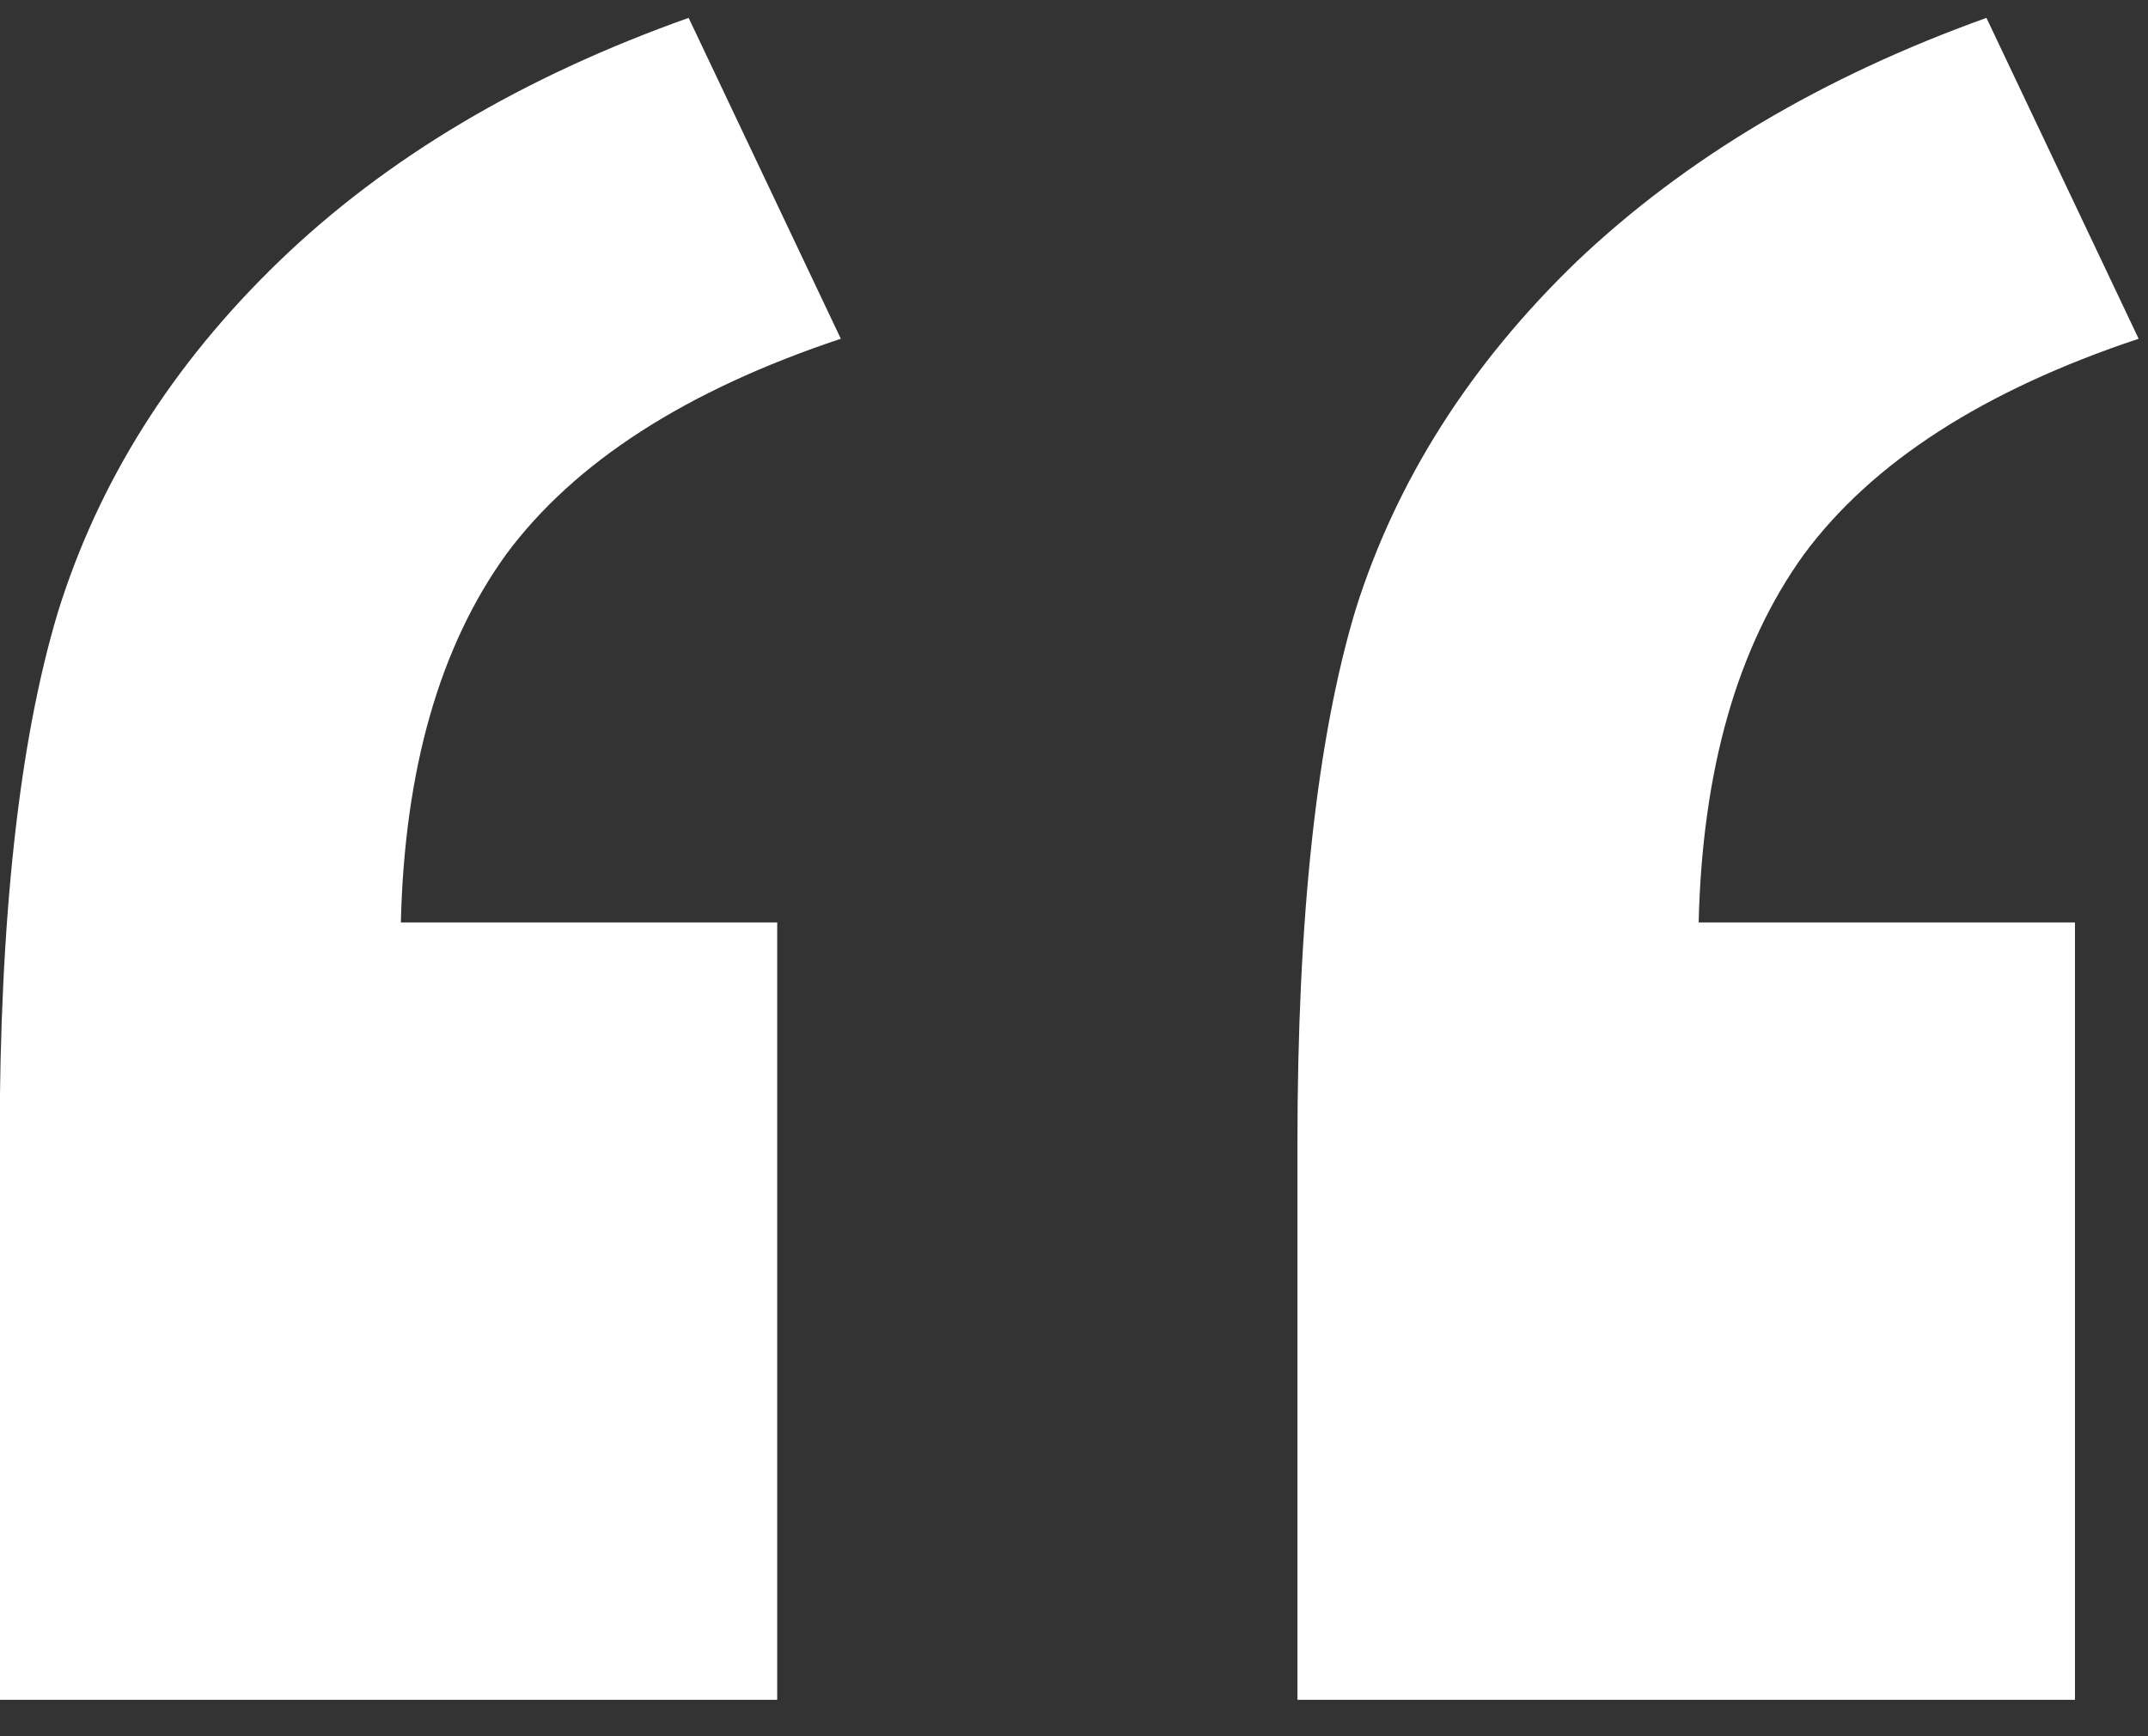
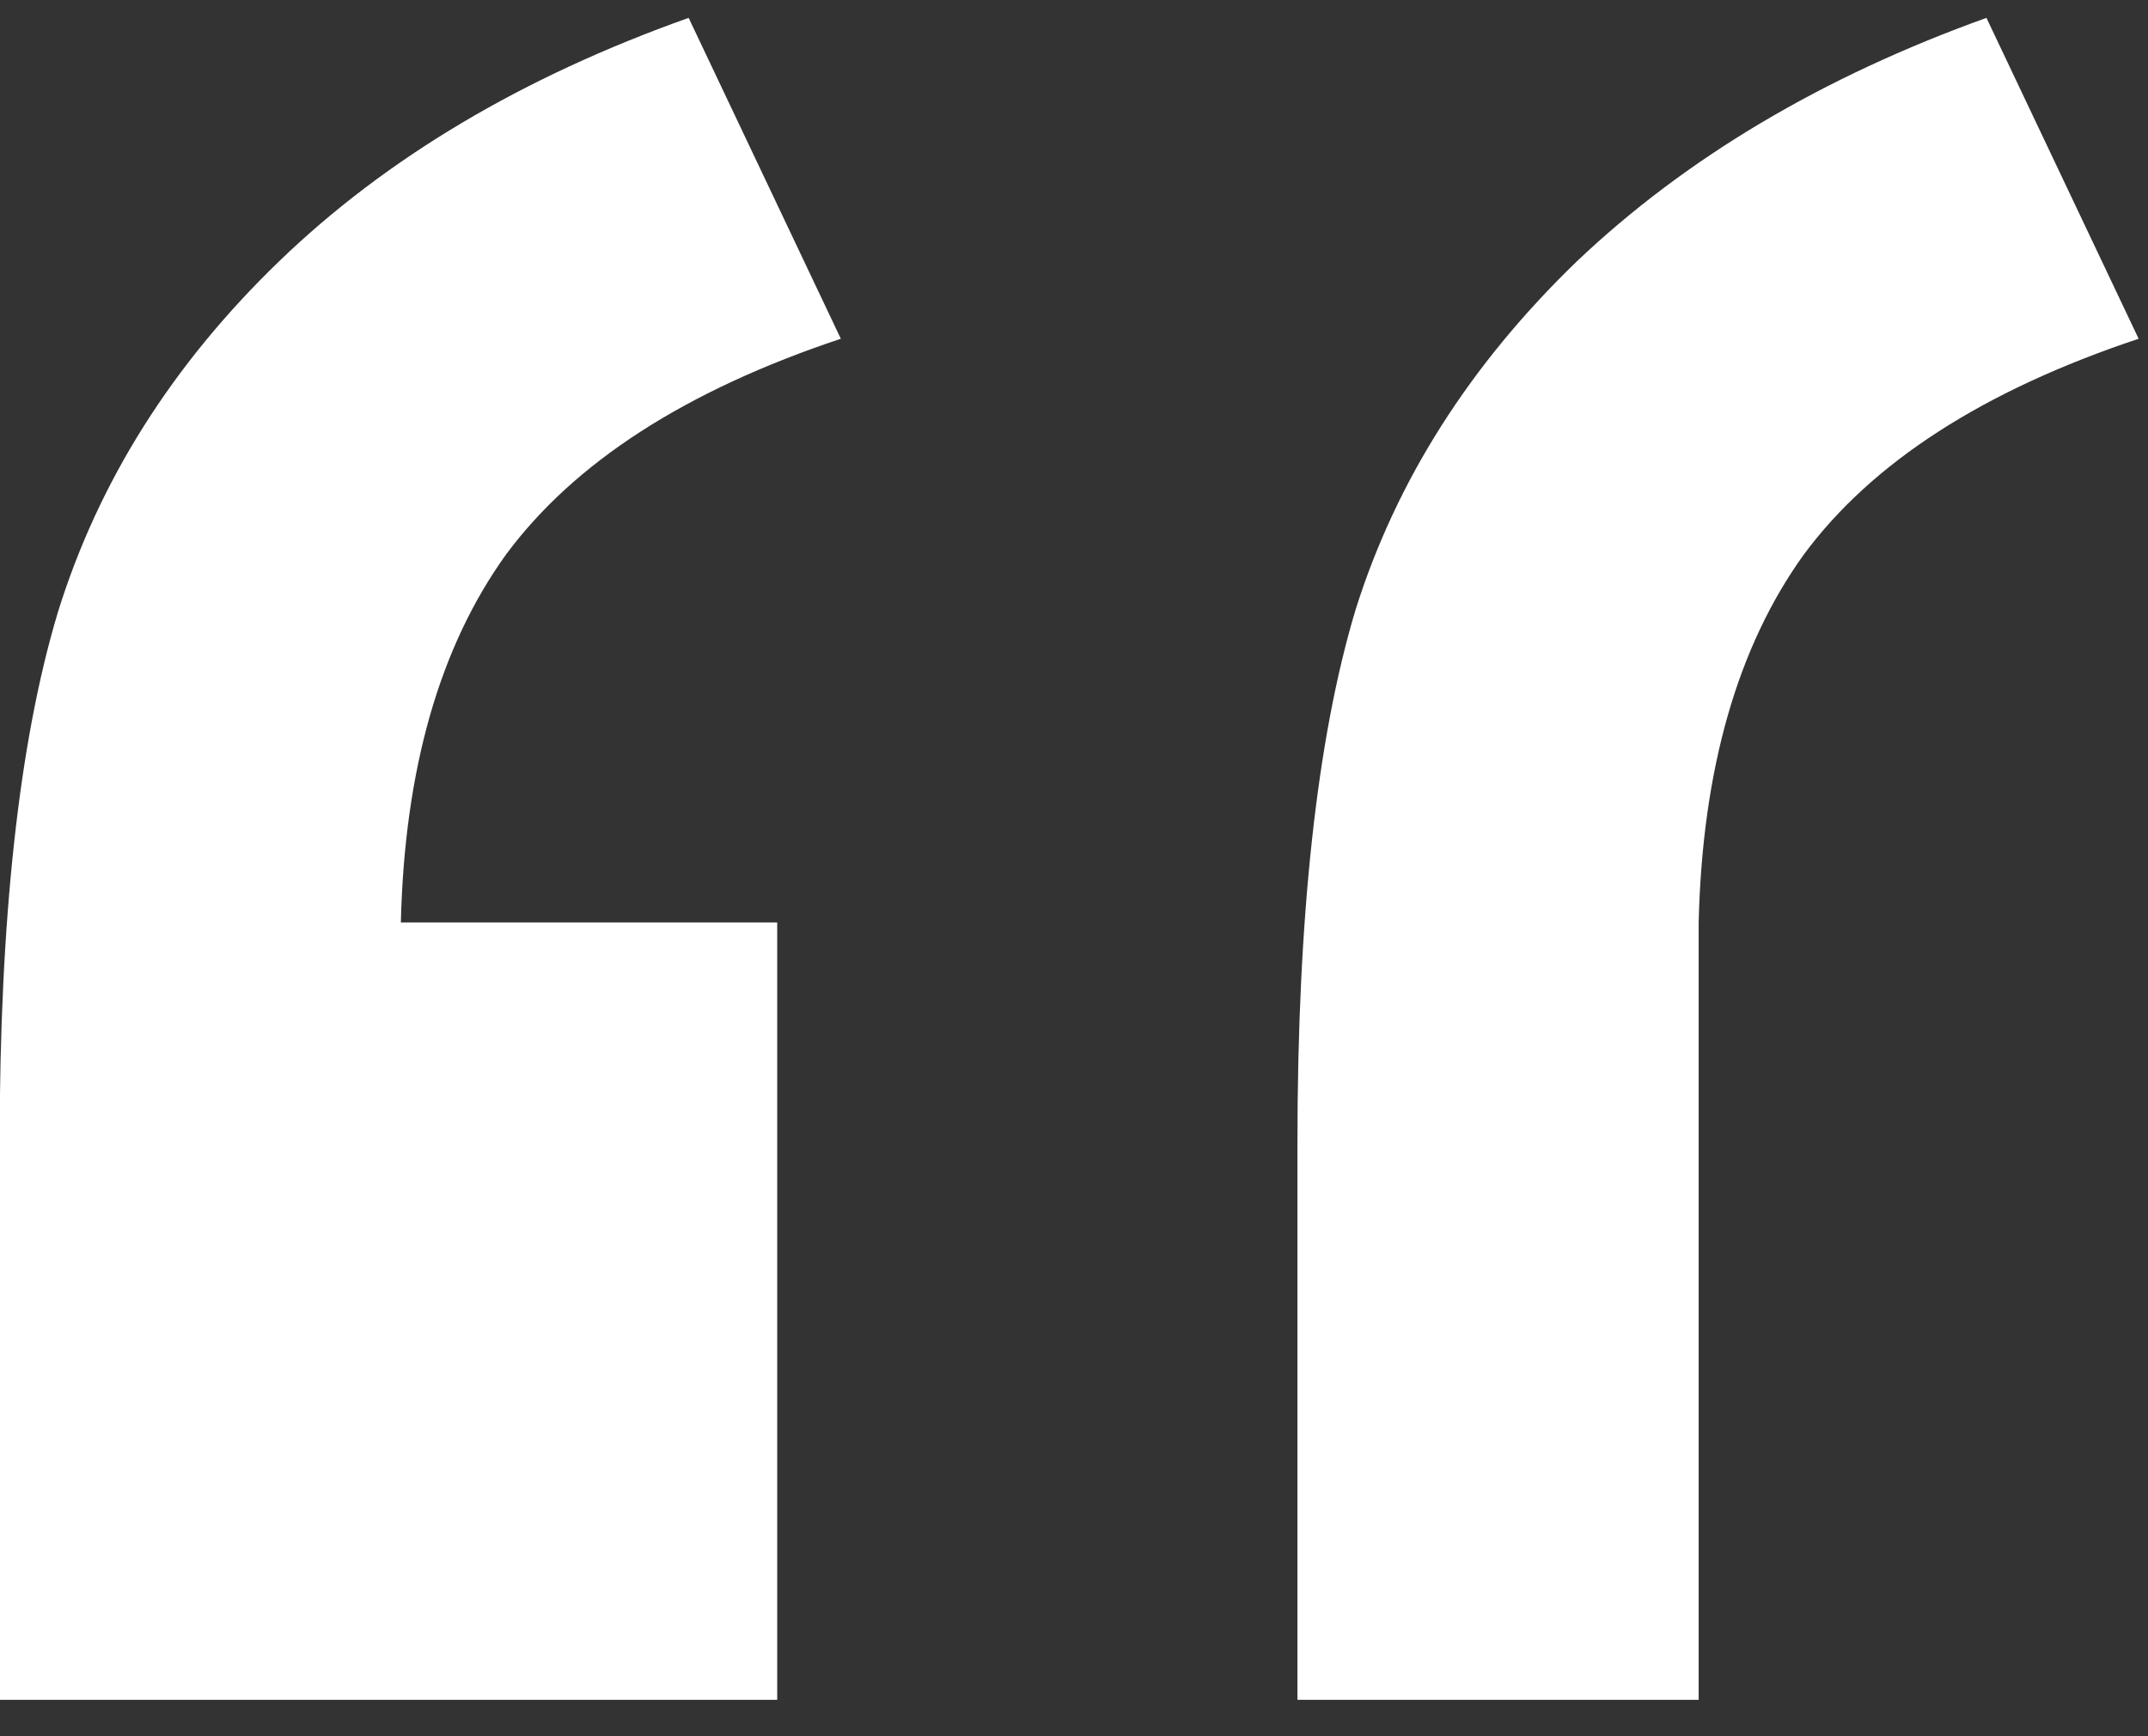
<svg xmlns="http://www.w3.org/2000/svg" width="47" height="38" viewBox="0 0 47 38" fill="none">
  <rect x="0" y="0" width="47" height="38" fill="#333333" stroke="none" />
-   <path d="M17.006 37.203H-0.008V25.033C-0.008 20.109 0.416 16.234 1.264 13.408C2.152 10.542 3.766 7.979 6.107 5.719C8.449 3.458 11.435 1.682 15.068 0.391L18.398 7.414C15.008 8.544 12.566 10.118 11.072 12.137C9.619 14.155 8.852 16.839 8.771 20.189H17.006V37.203ZM45.402 37.203H28.389V25.033C28.389 20.068 28.812 16.173 29.66 13.348C30.548 10.522 32.163 7.979 34.504 5.719C36.885 3.458 39.872 1.682 43.465 0.391L46.795 7.414C43.404 8.544 40.962 10.118 39.469 12.137C38.016 14.155 37.249 16.839 37.168 20.189H45.402V37.203Z" fill="white" />
+   <path d="M17.006 37.203H-0.008V25.033C-0.008 20.109 0.416 16.234 1.264 13.408C2.152 10.542 3.766 7.979 6.107 5.719C8.449 3.458 11.435 1.682 15.068 0.391L18.398 7.414C15.008 8.544 12.566 10.118 11.072 12.137C9.619 14.155 8.852 16.839 8.771 20.189H17.006V37.203ZM45.402 37.203H28.389V25.033C28.389 20.068 28.812 16.173 29.66 13.348C30.548 10.522 32.163 7.979 34.504 5.719C36.885 3.458 39.872 1.682 43.465 0.391L46.795 7.414C43.404 8.544 40.962 10.118 39.469 12.137C38.016 14.155 37.249 16.839 37.168 20.189V37.203Z" fill="white" />
</svg>